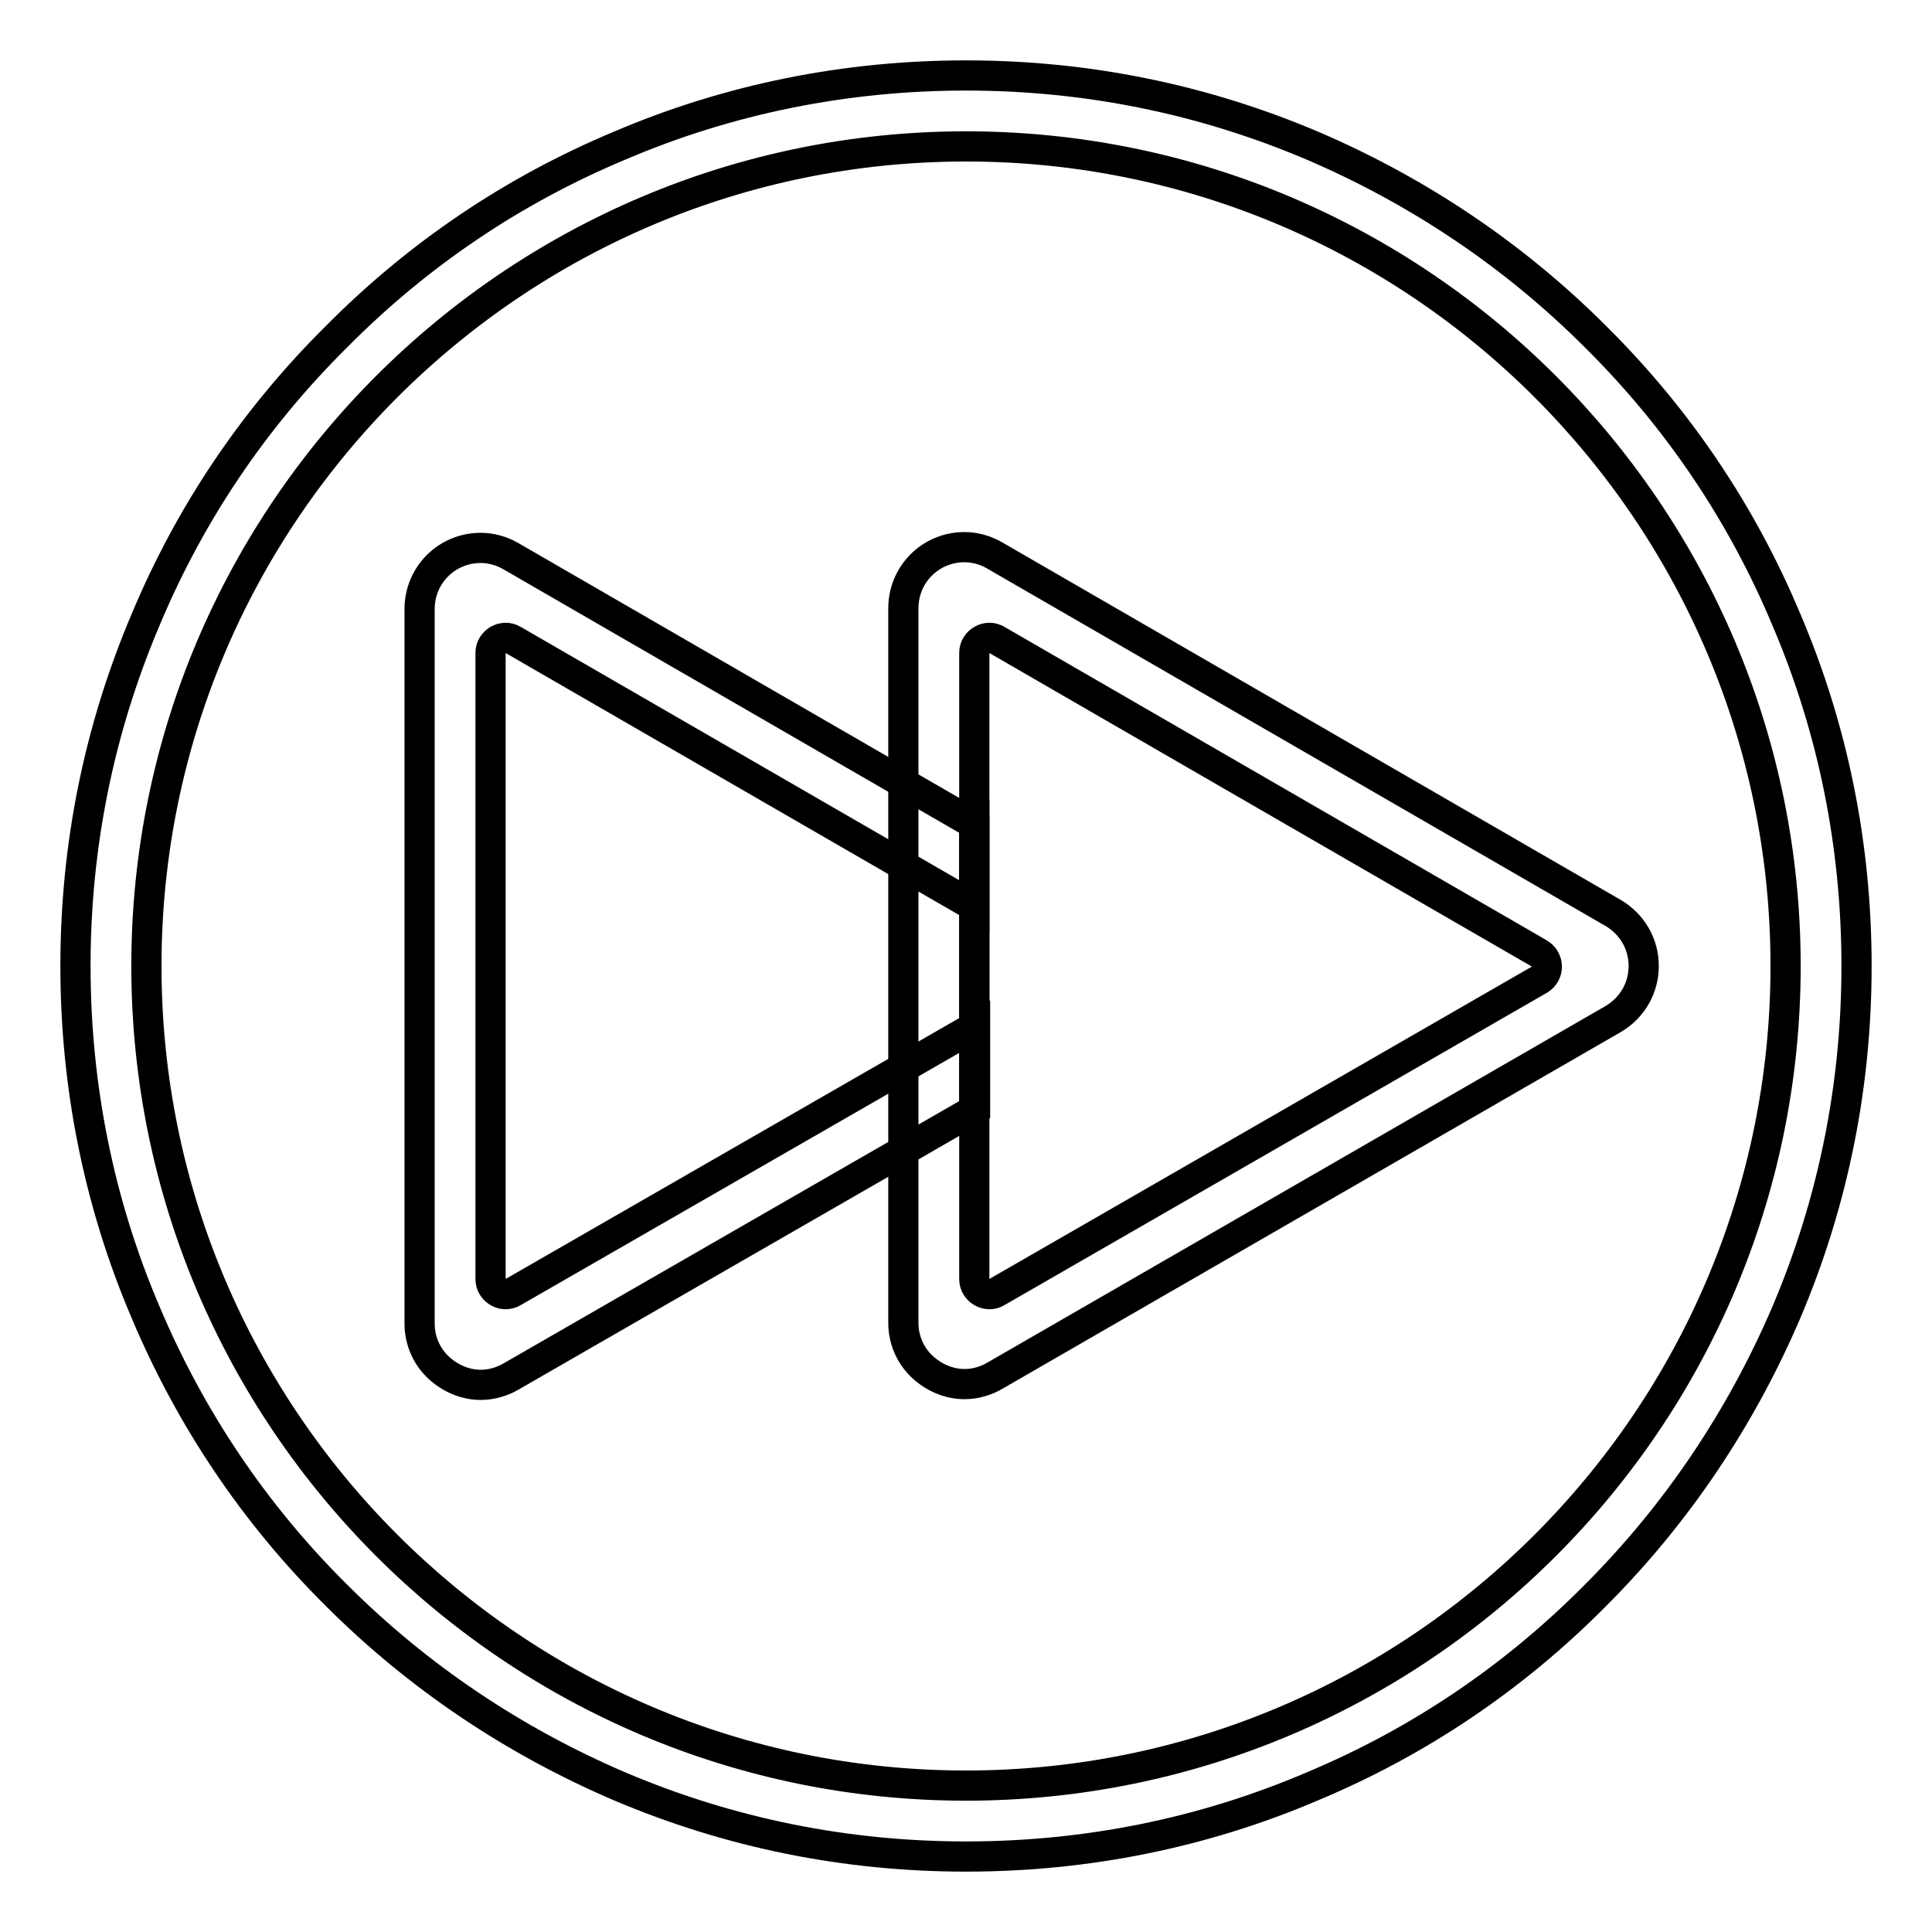
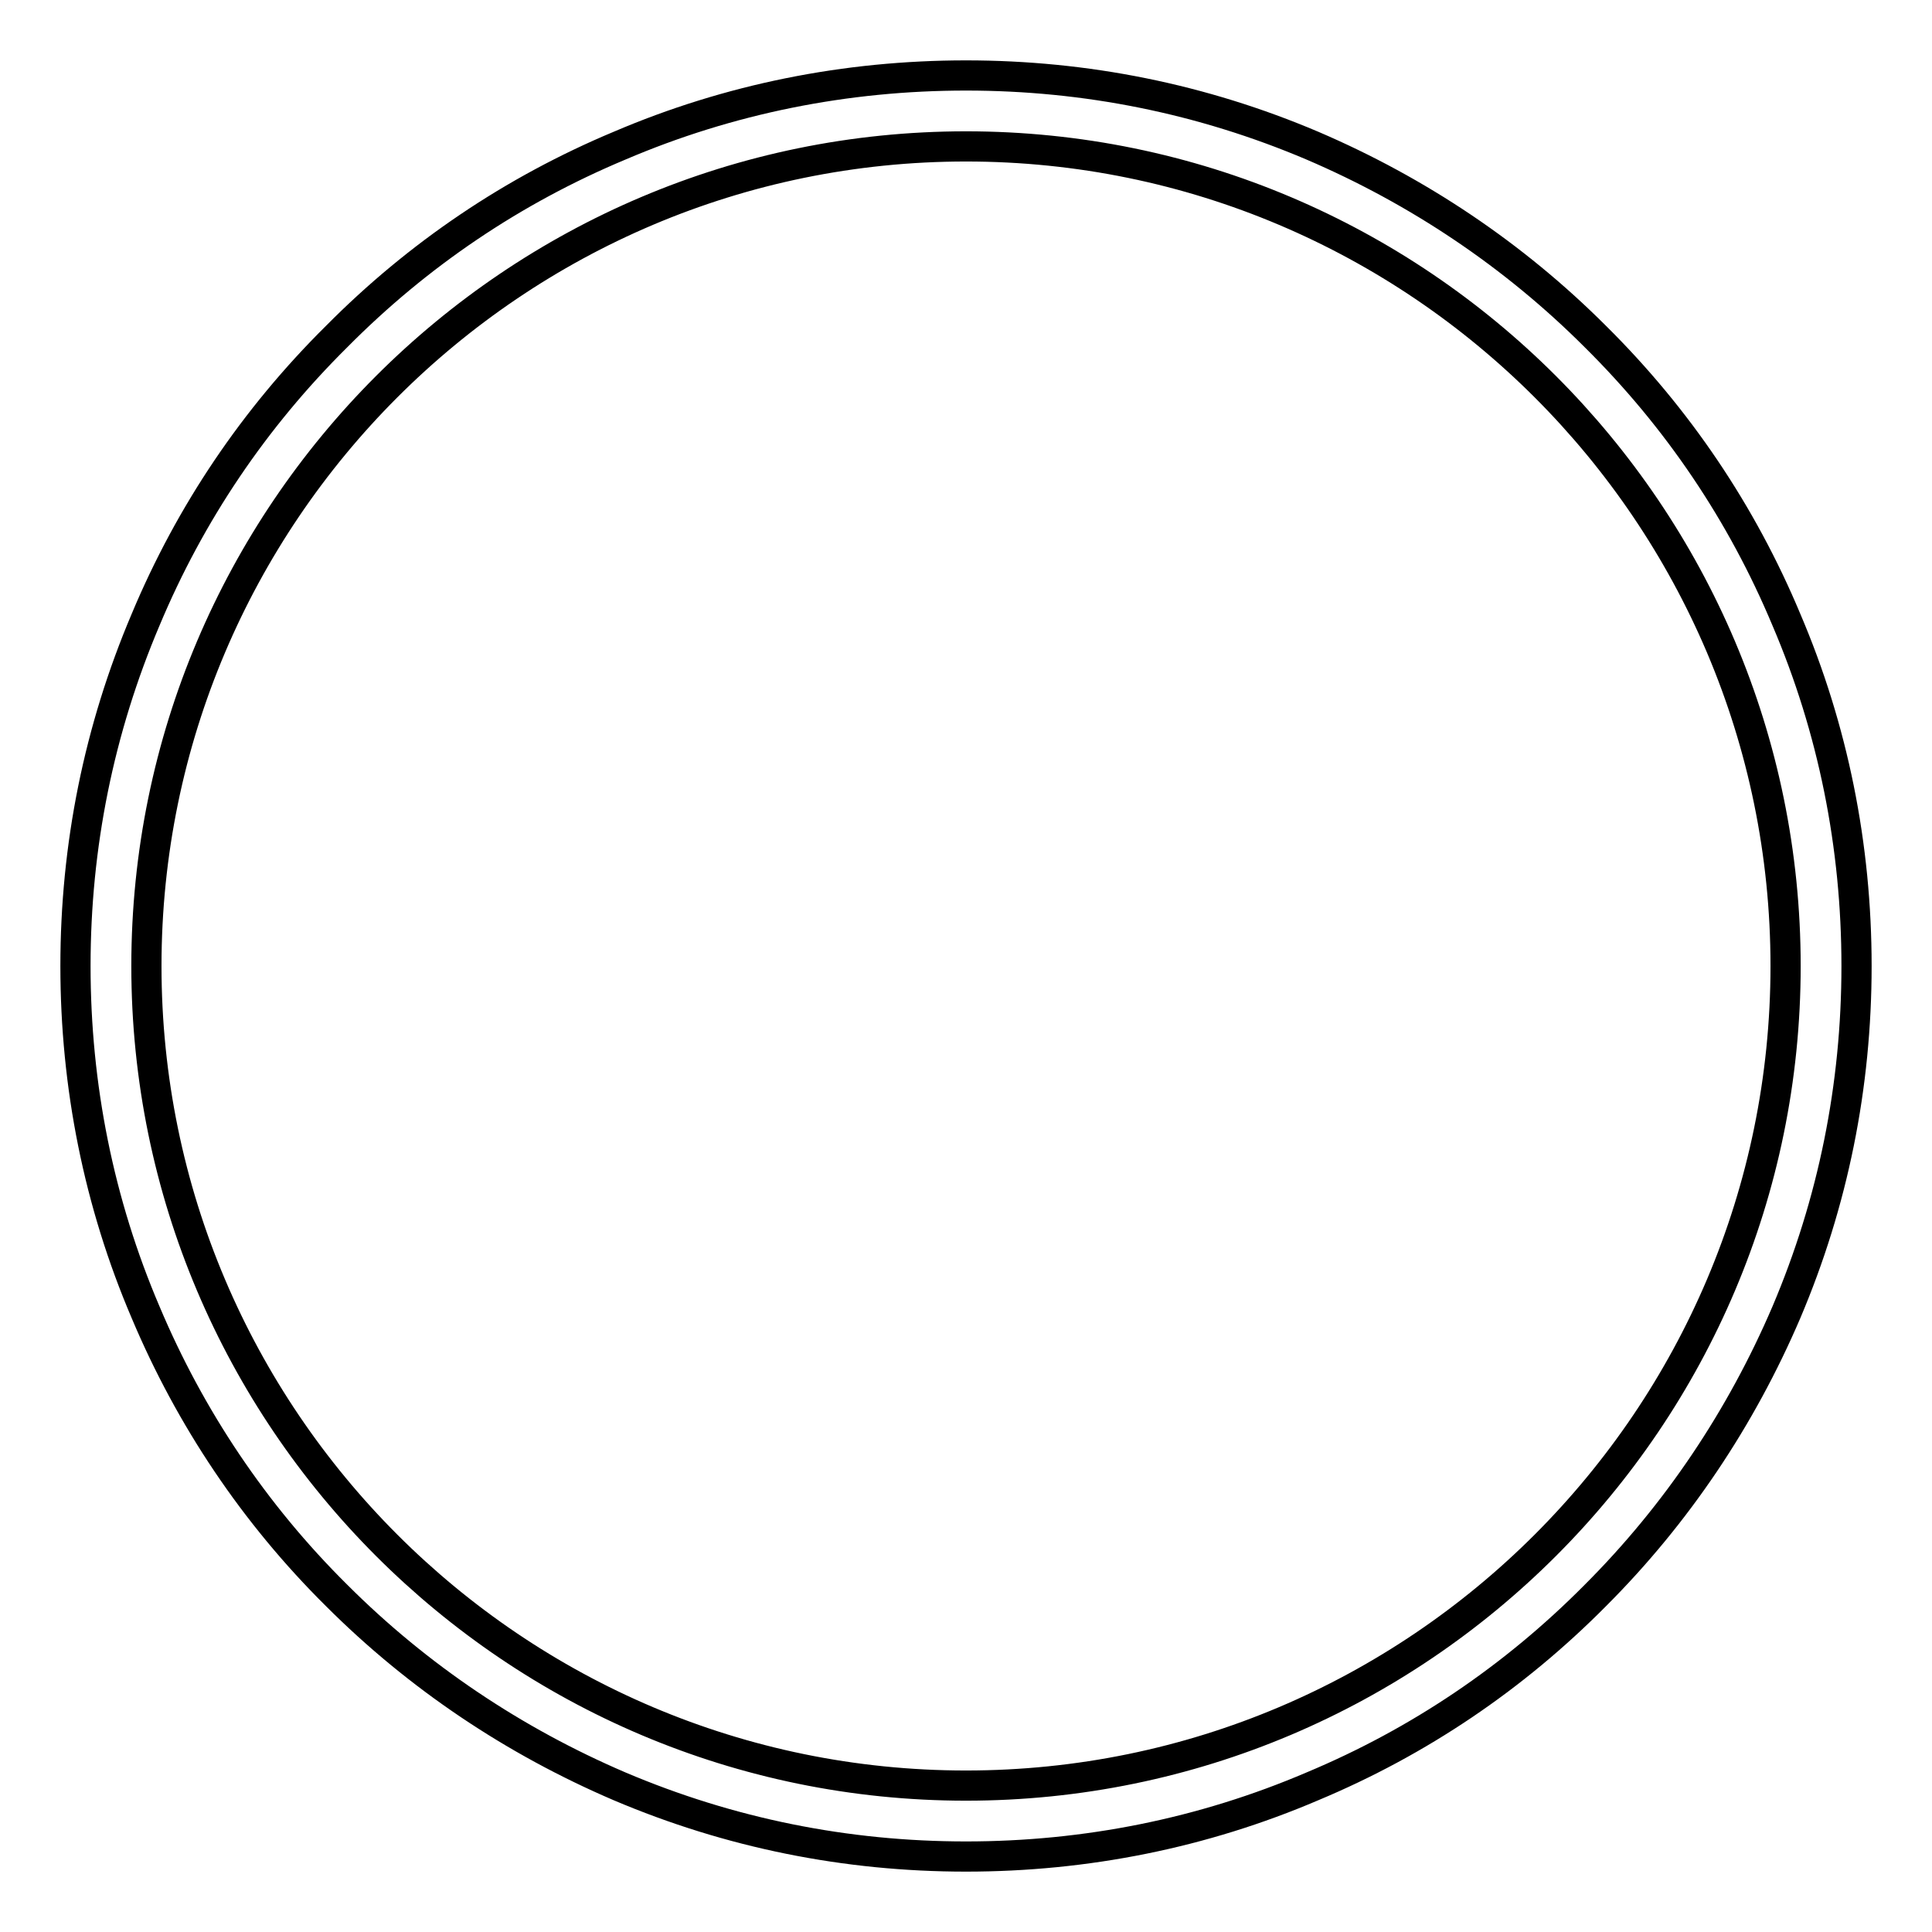
<svg xmlns="http://www.w3.org/2000/svg" version="1.1" x="0px" y="0px" viewBox="0 0 256 256" enable-background="new 0 0 256 256" xml:space="preserve">
  <g>
    <g>
      <path stroke-width="4" fill-opacity="0" stroke="#000000" d="M236.7,82.1c-5.9-14.1-14.4-26.7-25.3-37.5c-10.8-10.8-23.5-19.3-37.5-25.3c-14.6-6.2-30-9.3-45.9-9.3s-31.4,3.1-45.9,9.3C68,25.2,55.4,33.7,44.6,44.6C33.7,55.4,25.2,68,19.3,82.1c-6.2,14.6-9.3,30-9.3,45.9s3.1,31.4,9.3,45.9c5.9,14,14.4,26.7,25.3,37.5c10.8,10.8,23.5,19.3,37.5,25.3c14.6,6.2,30,9.3,45.9,9.3s31.4-3.1,45.9-9.3c14.1-5.9,26.7-14.4,37.5-25.3c10.8-10.8,19.3-23.5,25.3-37.5c6.2-14.6,9.3-30,9.3-45.9S242.9,96.6,236.7,82.1z M128,236.6c-59.9,0-108.6-48.7-108.6-108.6S68.1,19.4,128,19.4S236.6,68.1,236.6,128S187.9,236.6,128,236.6z" />
-       <path stroke-width="4" fill-opacity="0" stroke="#000000" d="M68,171.2c-1.3,0.8-3-0.2-3-1.7l0-83c0-1.5,1.7-2.5,3-1.7l61.1,35.3v-10.9L67.7,73.7c-1.2-0.7-2.6-1.1-4-1.1c-4.5,0-8.1,3.6-8.1,8.1l0,94.7c0,2.2,0.9,4.3,2.5,5.8c1.5,1.4,3.5,2.3,5.6,2.3c1.4,0,2.8-0.4,4-1.1l61.5-35.4V136L68,171.2z" />
-       <path stroke-width="4" fill-opacity="0" stroke="#000000" d="M213.8,121l-82-47.4c-1.2-0.7-2.6-1.1-4-1.1c-4.5,0-8.1,3.6-8.1,8.1l0,94.7c0,2.2,0.9,4.3,2.5,5.8c1.5,1.4,3.5,2.3,5.6,2.3c1.4,0,2.8-0.4,4-1.1l82-47.3c2.5-1.5,4-4.1,4-7C217.8,125.1,216.3,122.5,213.8,121z M204,129.8l-71.9,41.4c-1.3,0.8-3-0.2-3-1.7l0-21.9v-41.7h0V86.5c0-1.5,1.7-2.5,3-1.7l71.8,41.5C205.3,127.1,205.3,129,204,129.8z" />
-       <path stroke-width="4" fill-opacity="0" stroke="#000000" d="M129.1,105.9v41.7V105.9L129.1,105.9z" />
    </g>
  </g>
</svg>